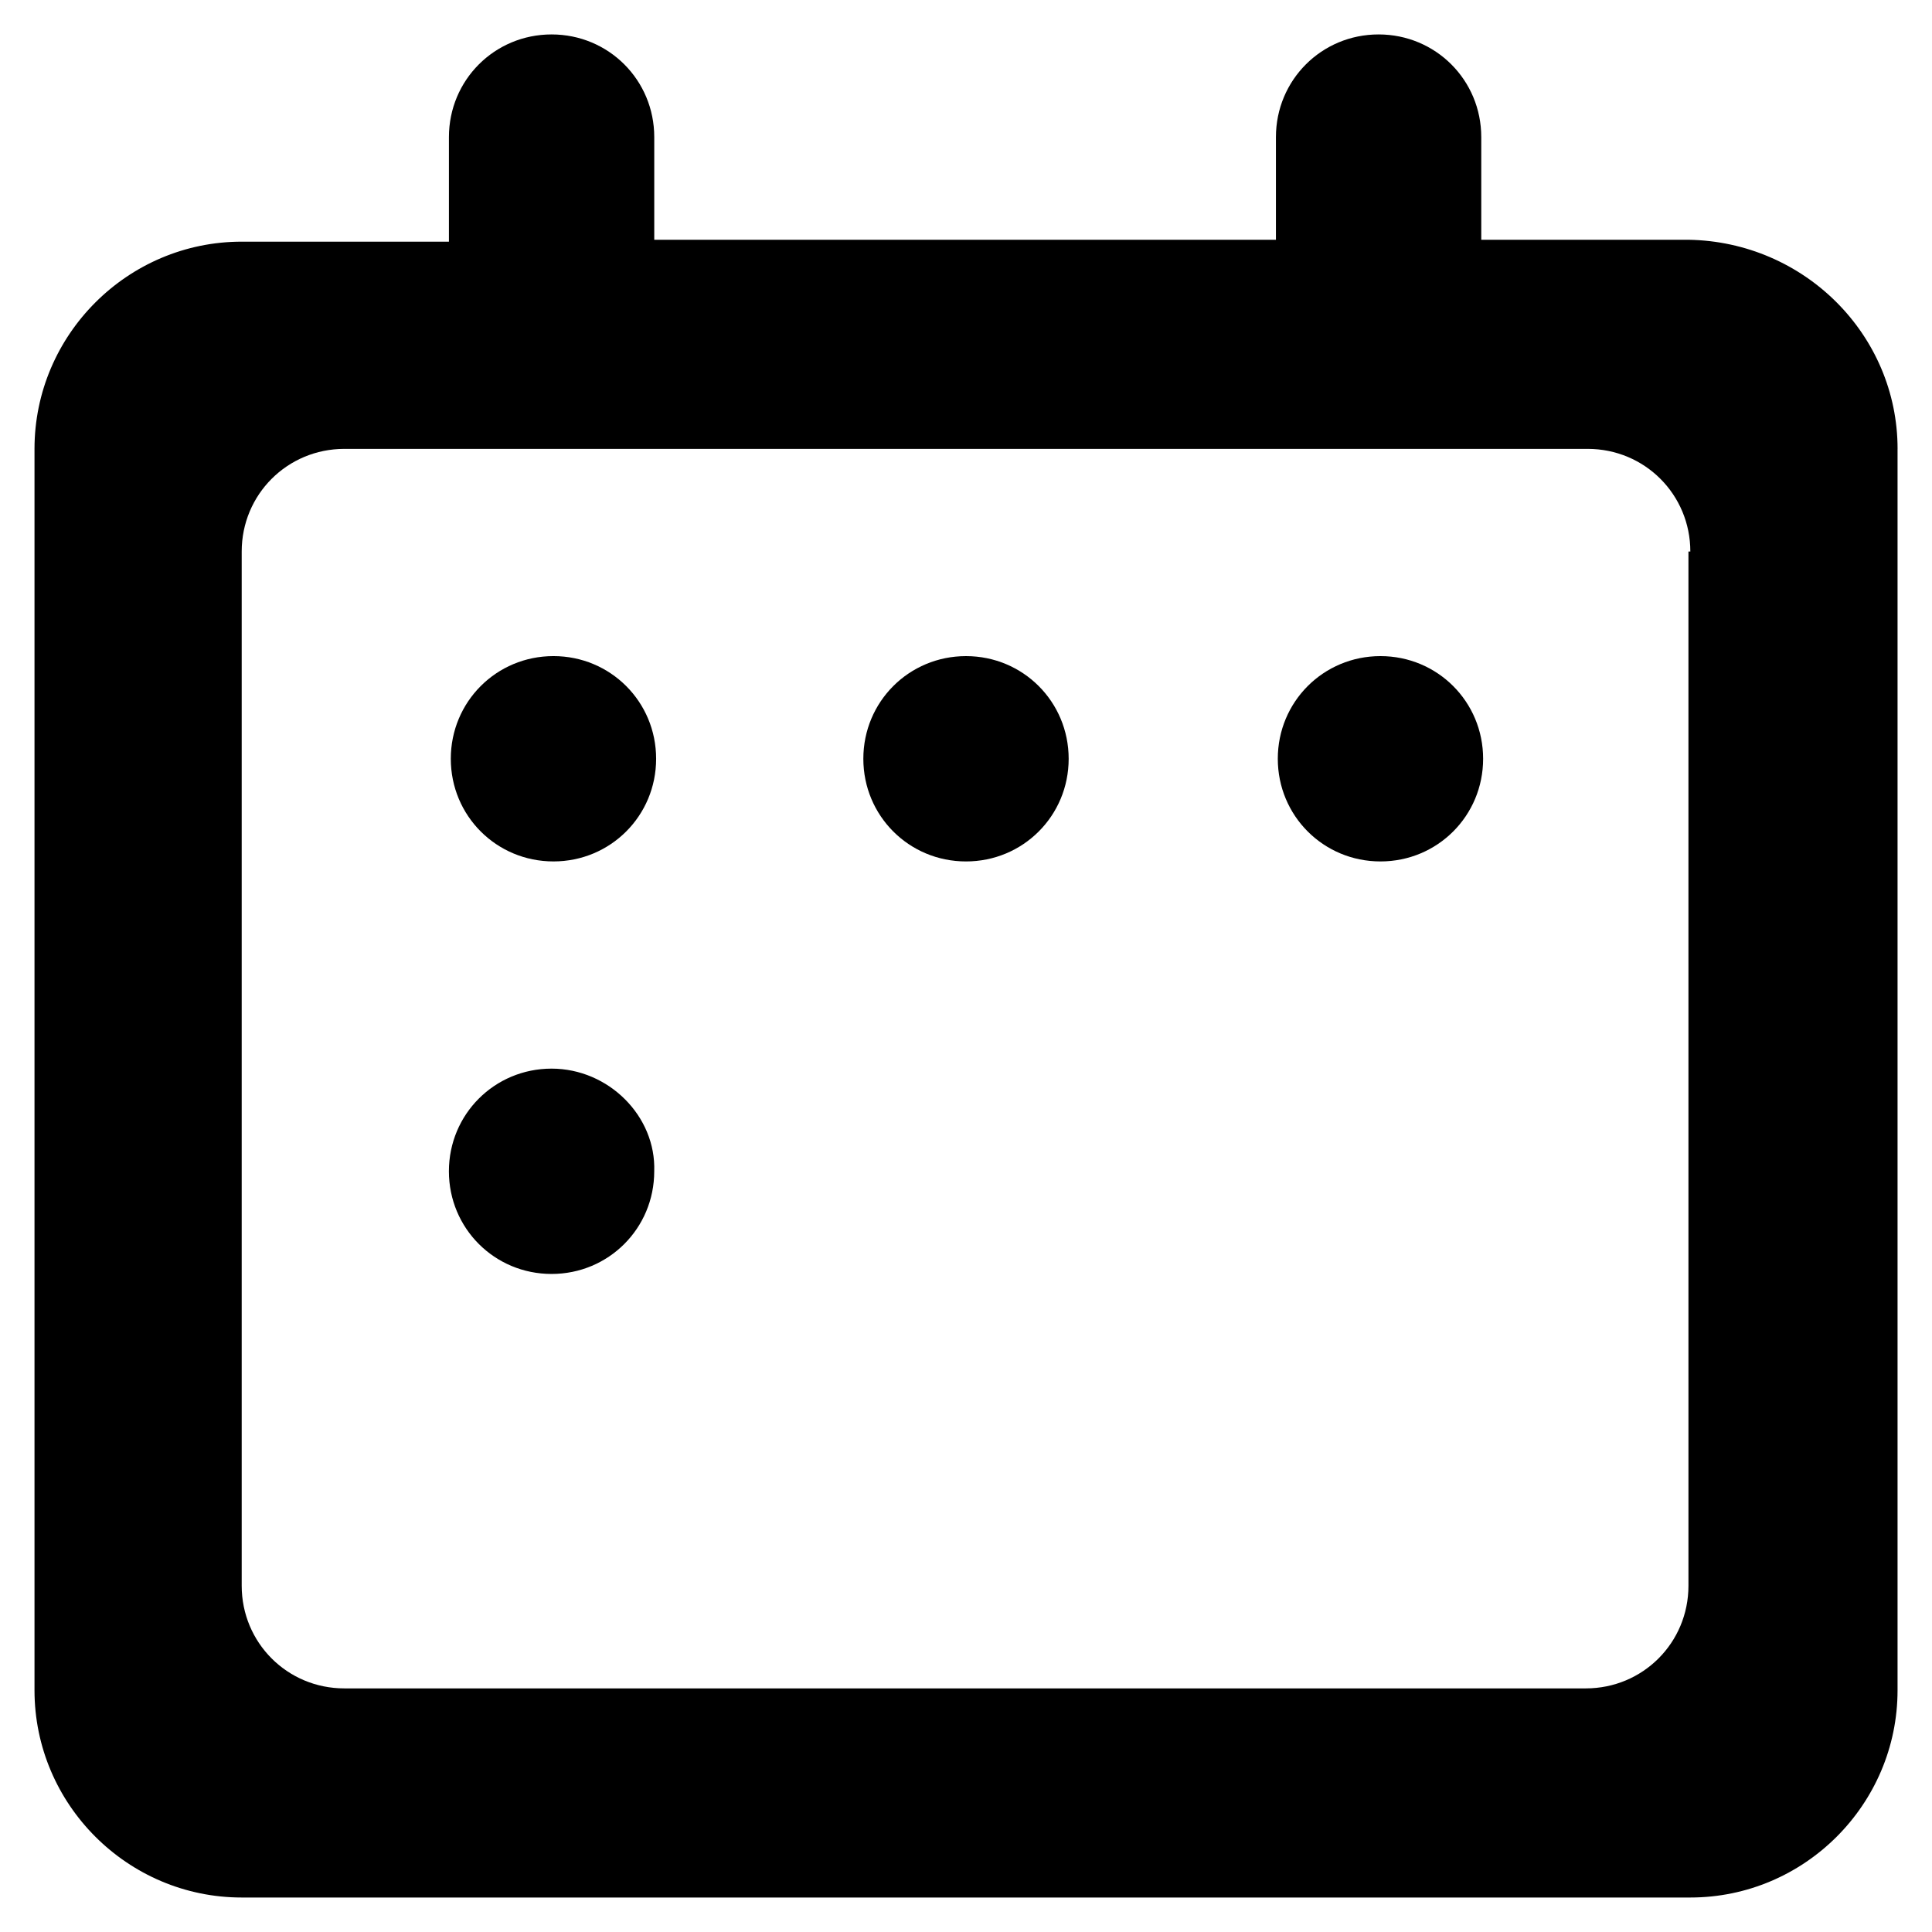
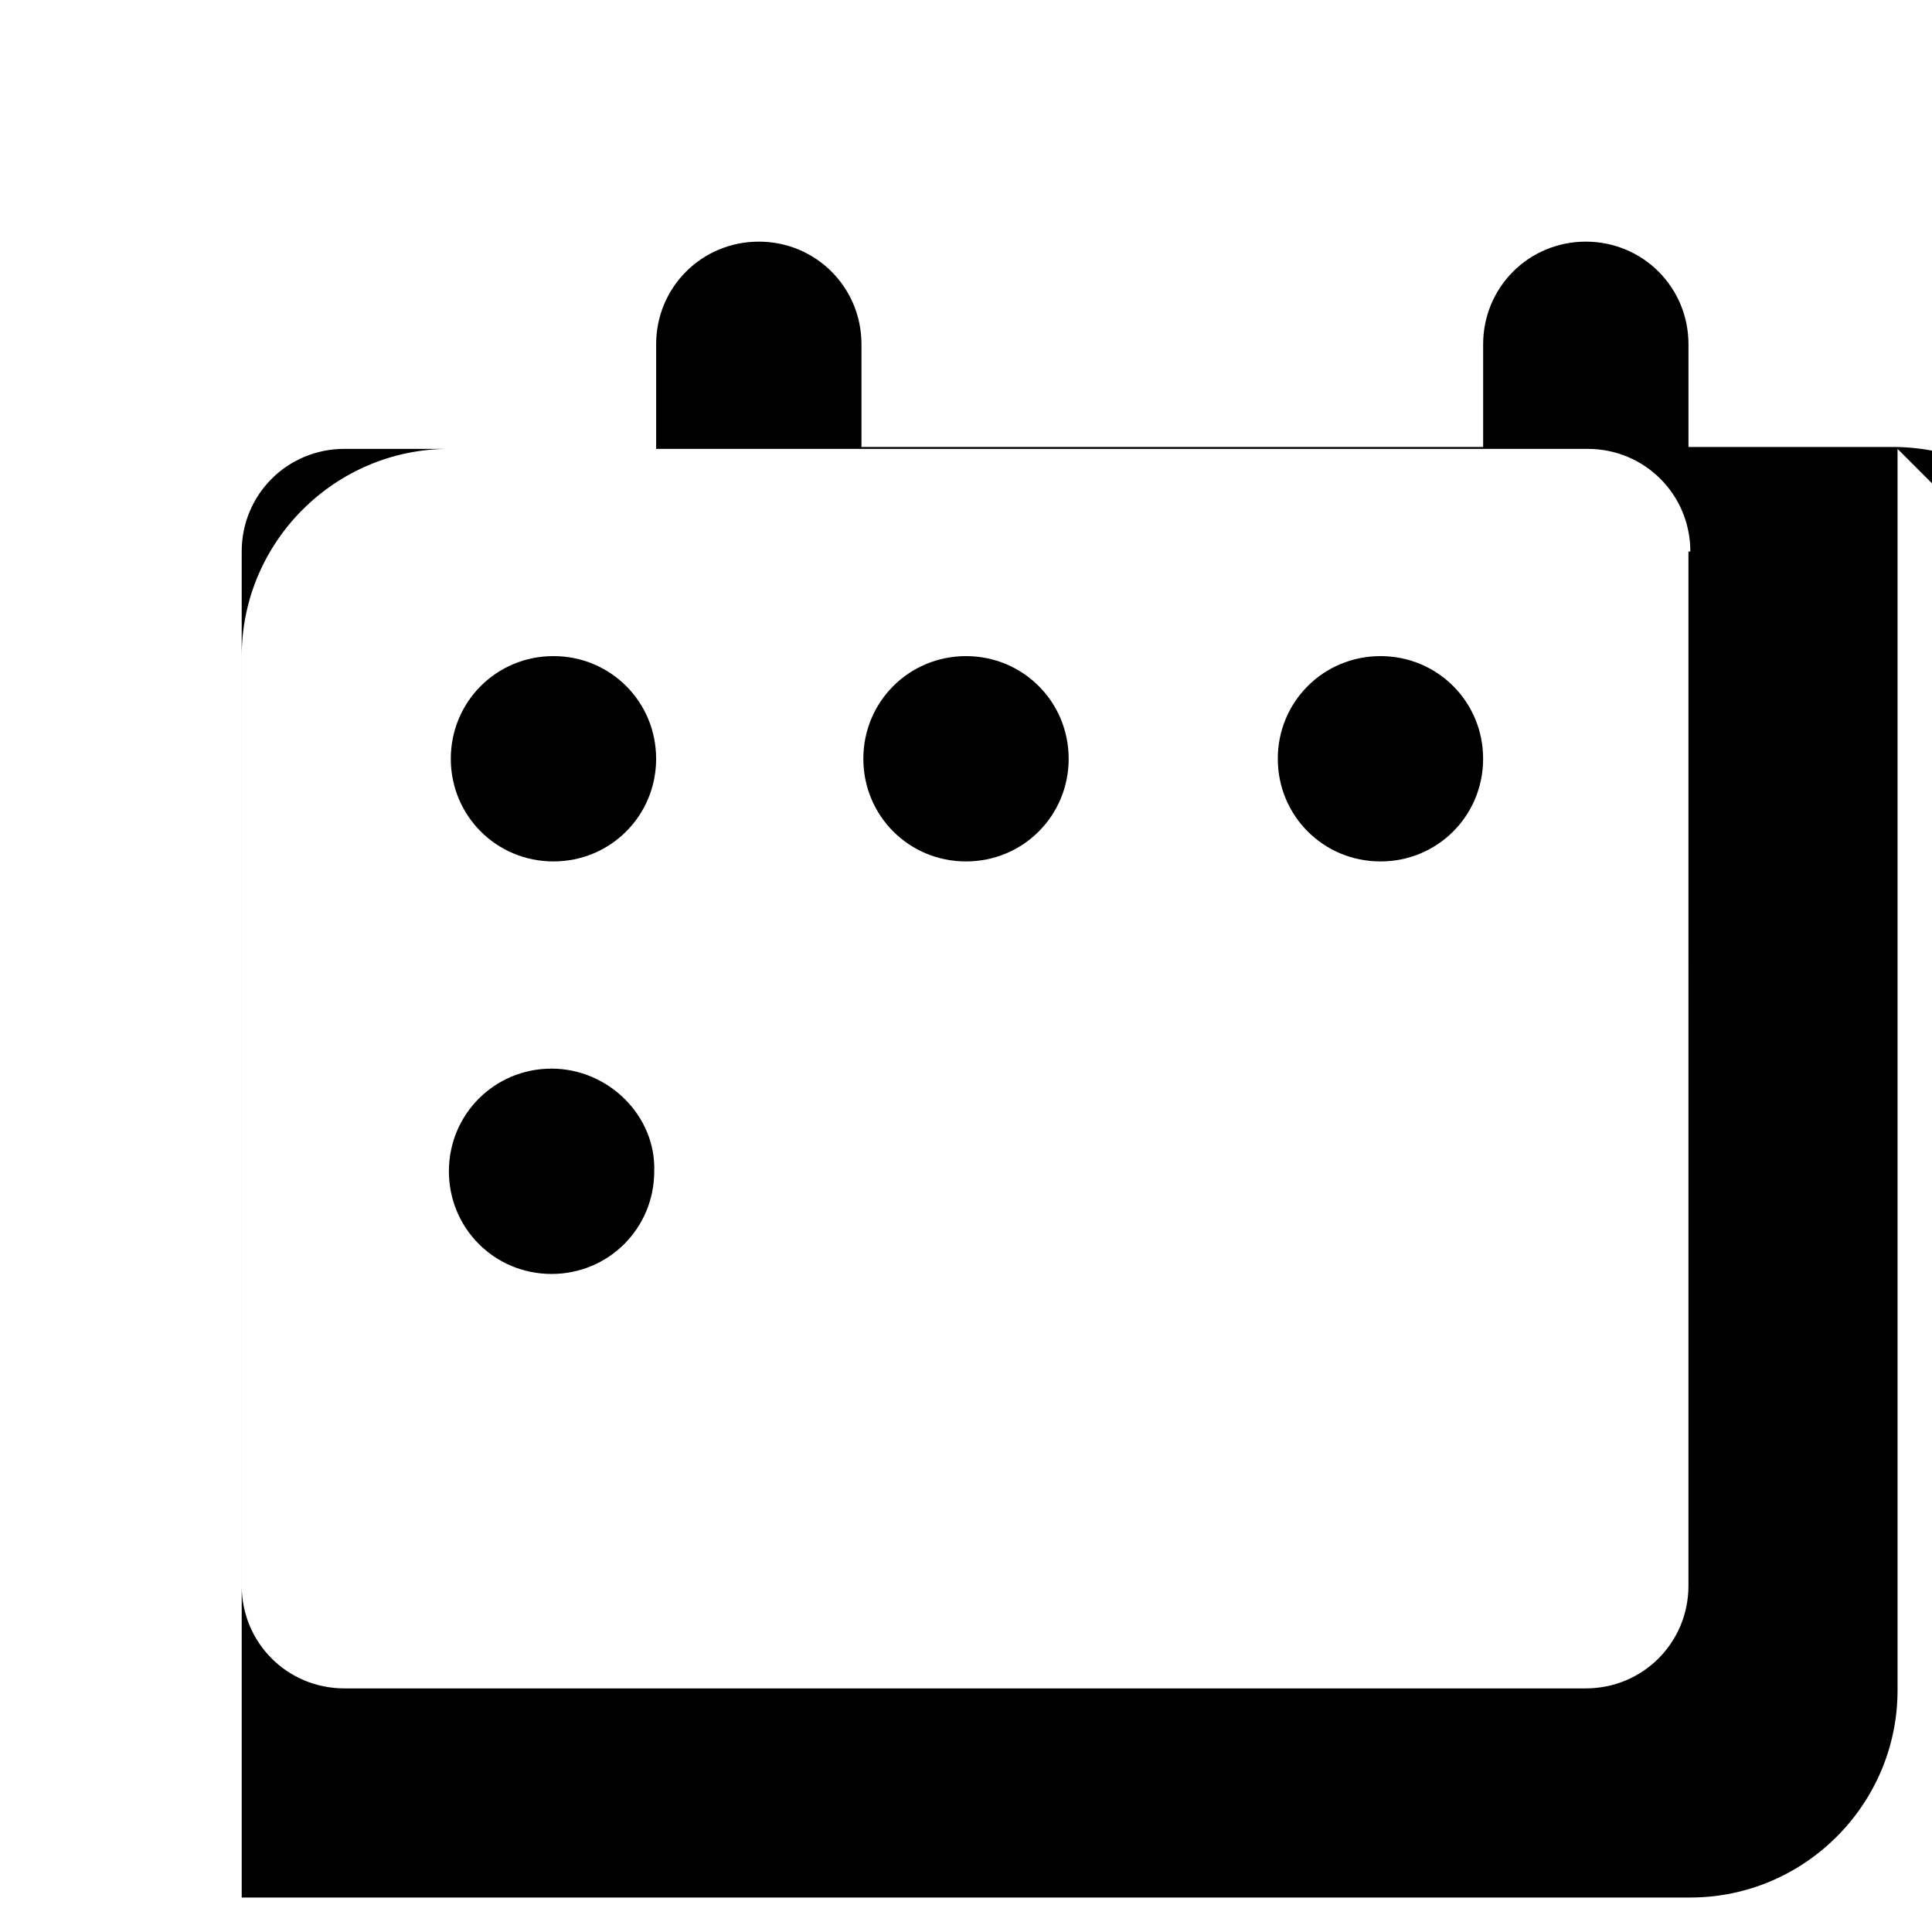
<svg xmlns="http://www.w3.org/2000/svg" fill="#000000" width="800px" height="800px" version="1.1" viewBox="144 144 512 512">
-   <path d="m317.88 345.08c0 15.113-12.09 27.207-27.207 27.207-15.113 0-27.207-12.09-27.207-27.207 0-15.113 12.09-27.207 27.207-27.207 15.113 0.004 27.207 12.094 27.207 27.207zm82.121-27.203c-15.113 0-27.207 12.09-27.207 27.207 0 15.113 12.09 27.207 27.207 27.207 15.113 0 27.207-12.09 27.207-27.207-0.004-15.117-12.094-27.207-27.207-27.207zm-109.83 109.32c-15.113 0-27.207 12.09-27.207 27.207 0 15.113 12.09 27.207 27.207 27.207 15.113 0 27.207-12.09 27.207-27.207 0.504-14.609-12.094-27.207-27.207-27.207zm356.7-164.24v328.99c0 30.23-24.688 54.914-54.914 54.914h-383.9c-30.227 0-54.914-24.684-54.914-54.914v-328.99c0-30.23 24.688-54.914 54.914-54.914h54.914v-27.711c0-15.113 12.09-27.207 27.207-27.207 15.113 0 27.207 12.09 27.207 27.207v27.207h164.75v-27.207c0-15.113 12.09-27.207 27.207-27.207 15.113 0 27.207 12.09 27.207 27.207v27.207h54.914c30.73 0.504 55.414 25.191 55.414 55.418zm-54.914 27.207c0-15.113-12.09-27.207-27.207-27.207h-329.49c-15.113 0-27.207 12.09-27.207 27.207v274.07c0 15.113 12.09 27.207 27.207 27.207h328.99c15.113 0 27.207-12.09 27.207-27.207l-0.004-274.07zm-82.121 27.711c-15.113 0-27.207 12.09-27.207 27.207 0 15.113 12.09 27.207 27.207 27.207 15.113 0 27.207-12.09 27.207-27.207 0-15.117-12.094-27.207-27.207-27.207z" />
+   <path d="m317.88 345.08c0 15.113-12.09 27.207-27.207 27.207-15.113 0-27.207-12.09-27.207-27.207 0-15.113 12.09-27.207 27.207-27.207 15.113 0.004 27.207 12.094 27.207 27.207zm82.121-27.203c-15.113 0-27.207 12.09-27.207 27.207 0 15.113 12.09 27.207 27.207 27.207 15.113 0 27.207-12.09 27.207-27.207-0.004-15.117-12.094-27.207-27.207-27.207zm-109.83 109.32c-15.113 0-27.207 12.09-27.207 27.207 0 15.113 12.09 27.207 27.207 27.207 15.113 0 27.207-12.09 27.207-27.207 0.504-14.609-12.094-27.207-27.207-27.207zm356.7-164.24v328.99c0 30.23-24.688 54.914-54.914 54.914h-383.9v-328.99c0-30.23 24.688-54.914 54.914-54.914h54.914v-27.711c0-15.113 12.09-27.207 27.207-27.207 15.113 0 27.207 12.09 27.207 27.207v27.207h164.75v-27.207c0-15.113 12.09-27.207 27.207-27.207 15.113 0 27.207 12.09 27.207 27.207v27.207h54.914c30.73 0.504 55.414 25.191 55.414 55.418zm-54.914 27.207c0-15.113-12.09-27.207-27.207-27.207h-329.49c-15.113 0-27.207 12.09-27.207 27.207v274.07c0 15.113 12.09 27.207 27.207 27.207h328.99c15.113 0 27.207-12.09 27.207-27.207l-0.004-274.07zm-82.121 27.711c-15.113 0-27.207 12.09-27.207 27.207 0 15.113 12.09 27.207 27.207 27.207 15.113 0 27.207-12.09 27.207-27.207 0-15.117-12.094-27.207-27.207-27.207z" />
</svg>